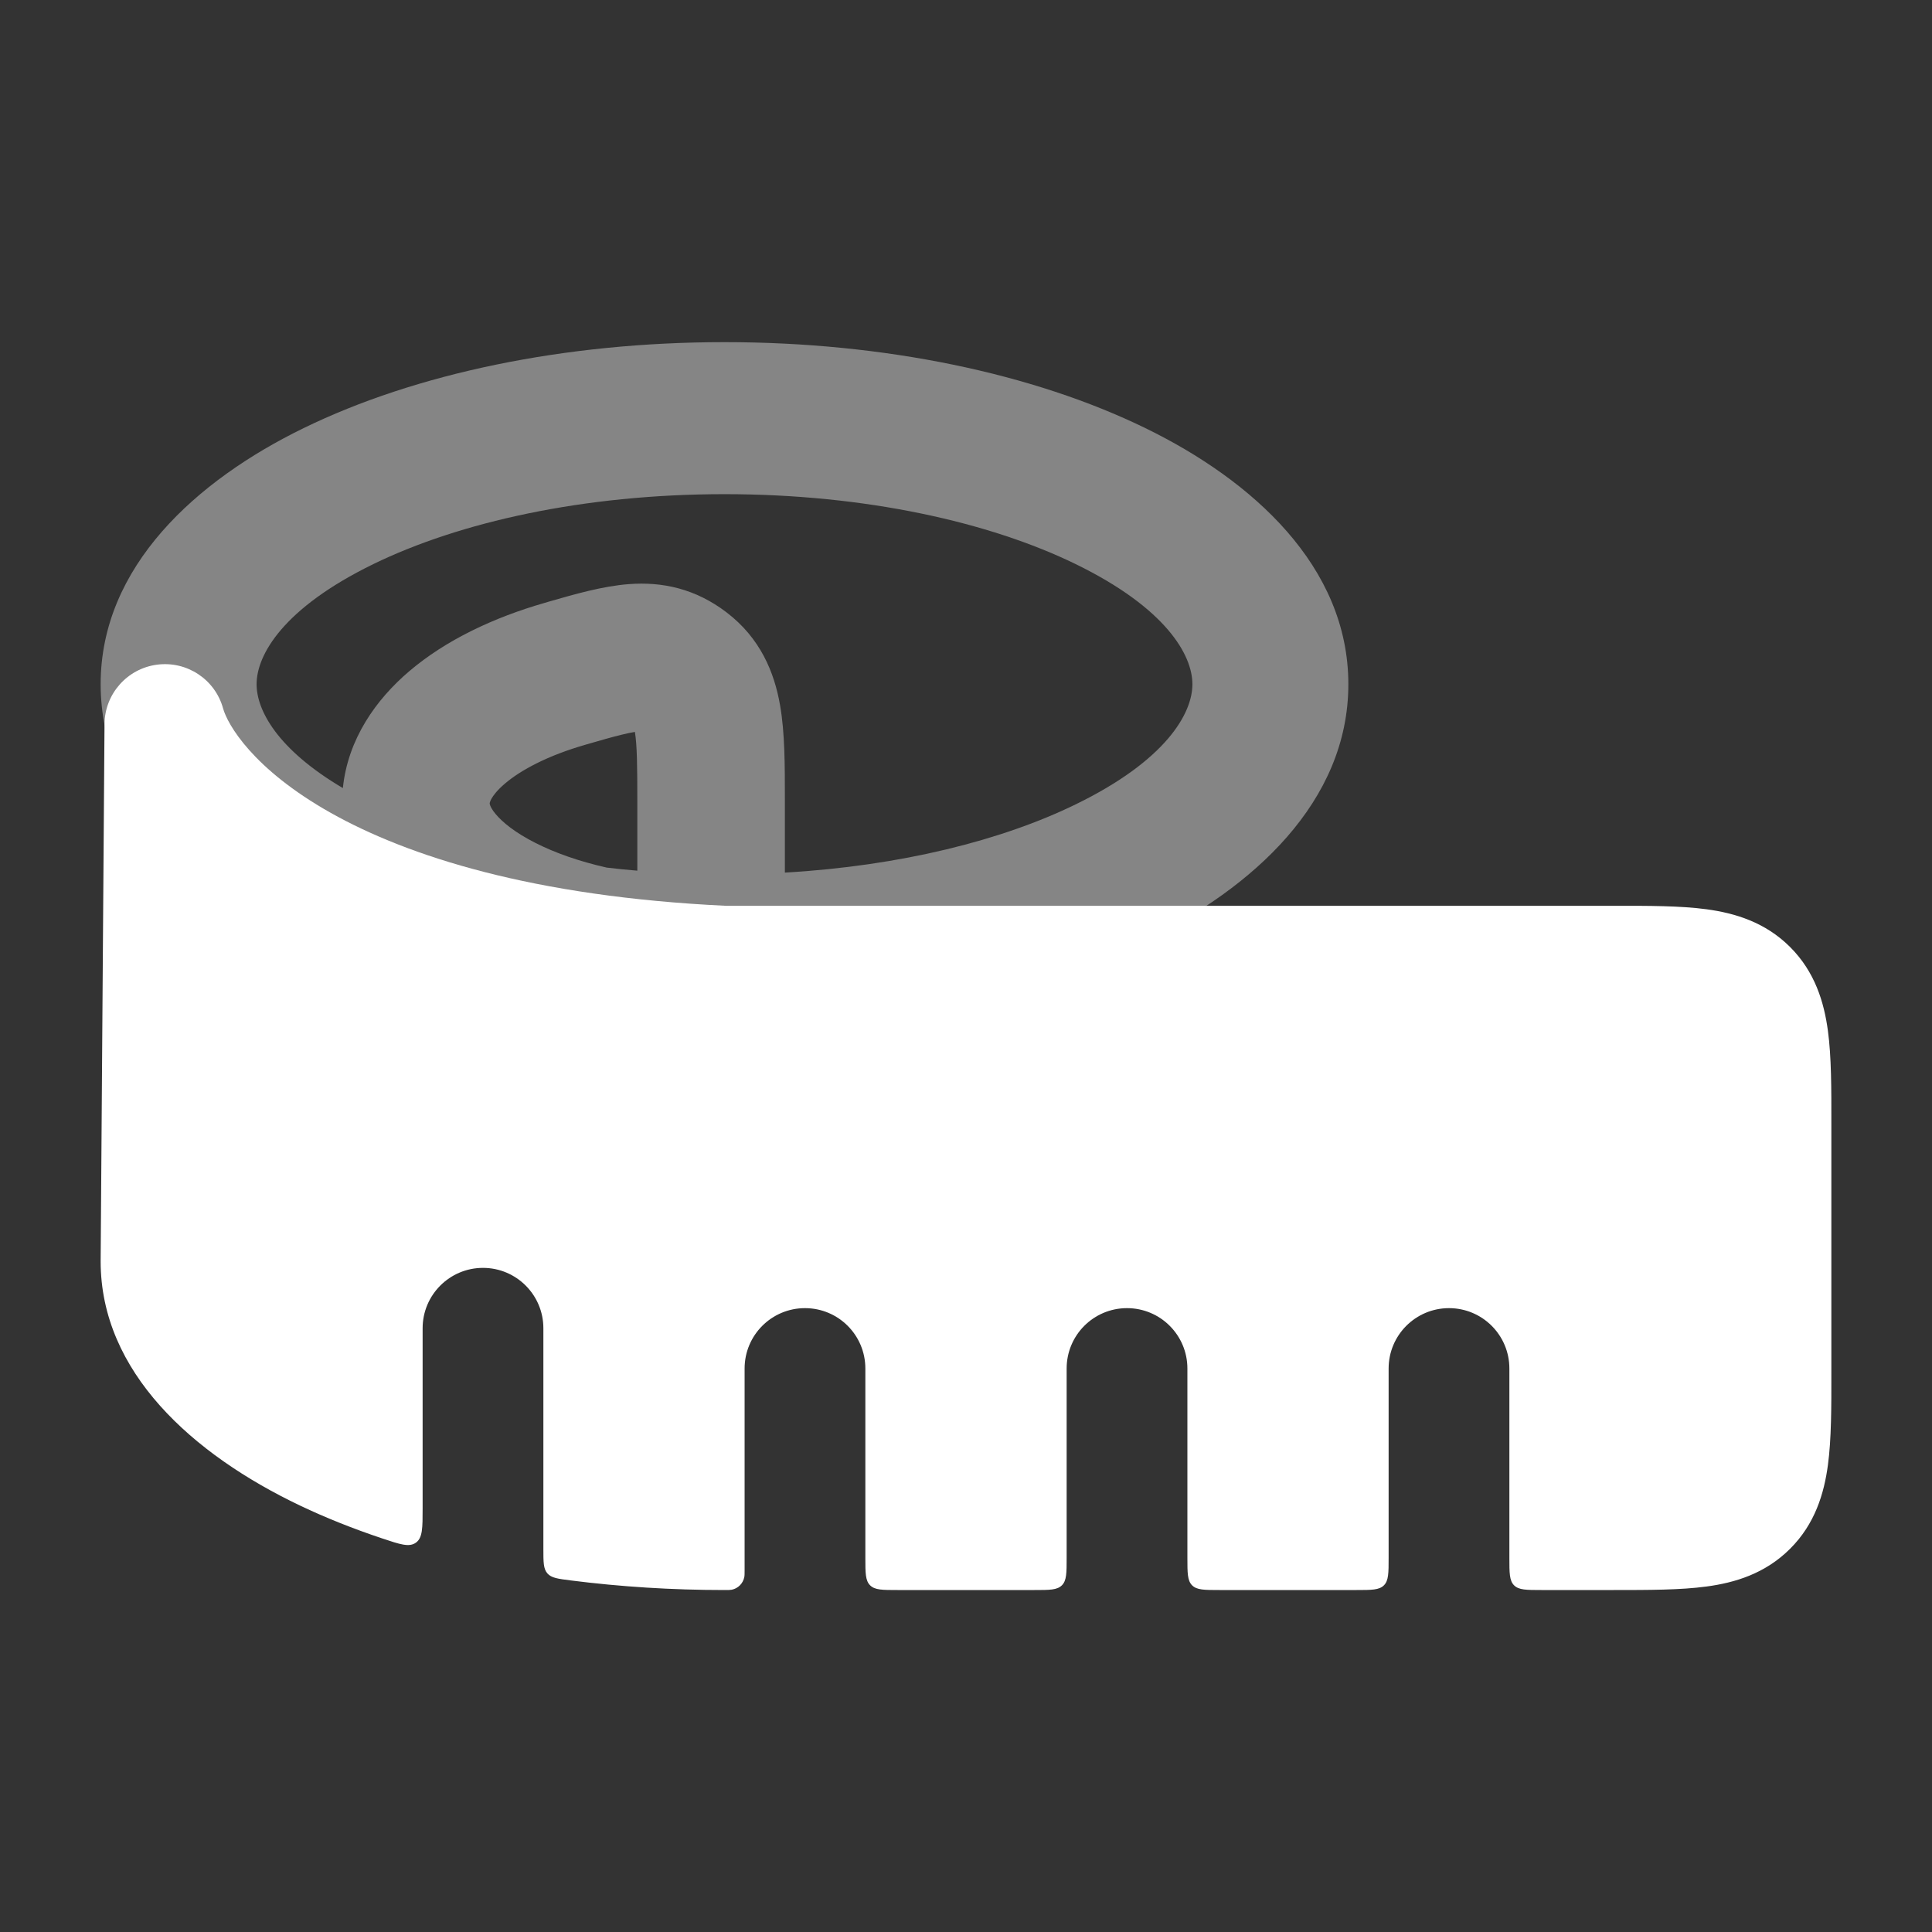
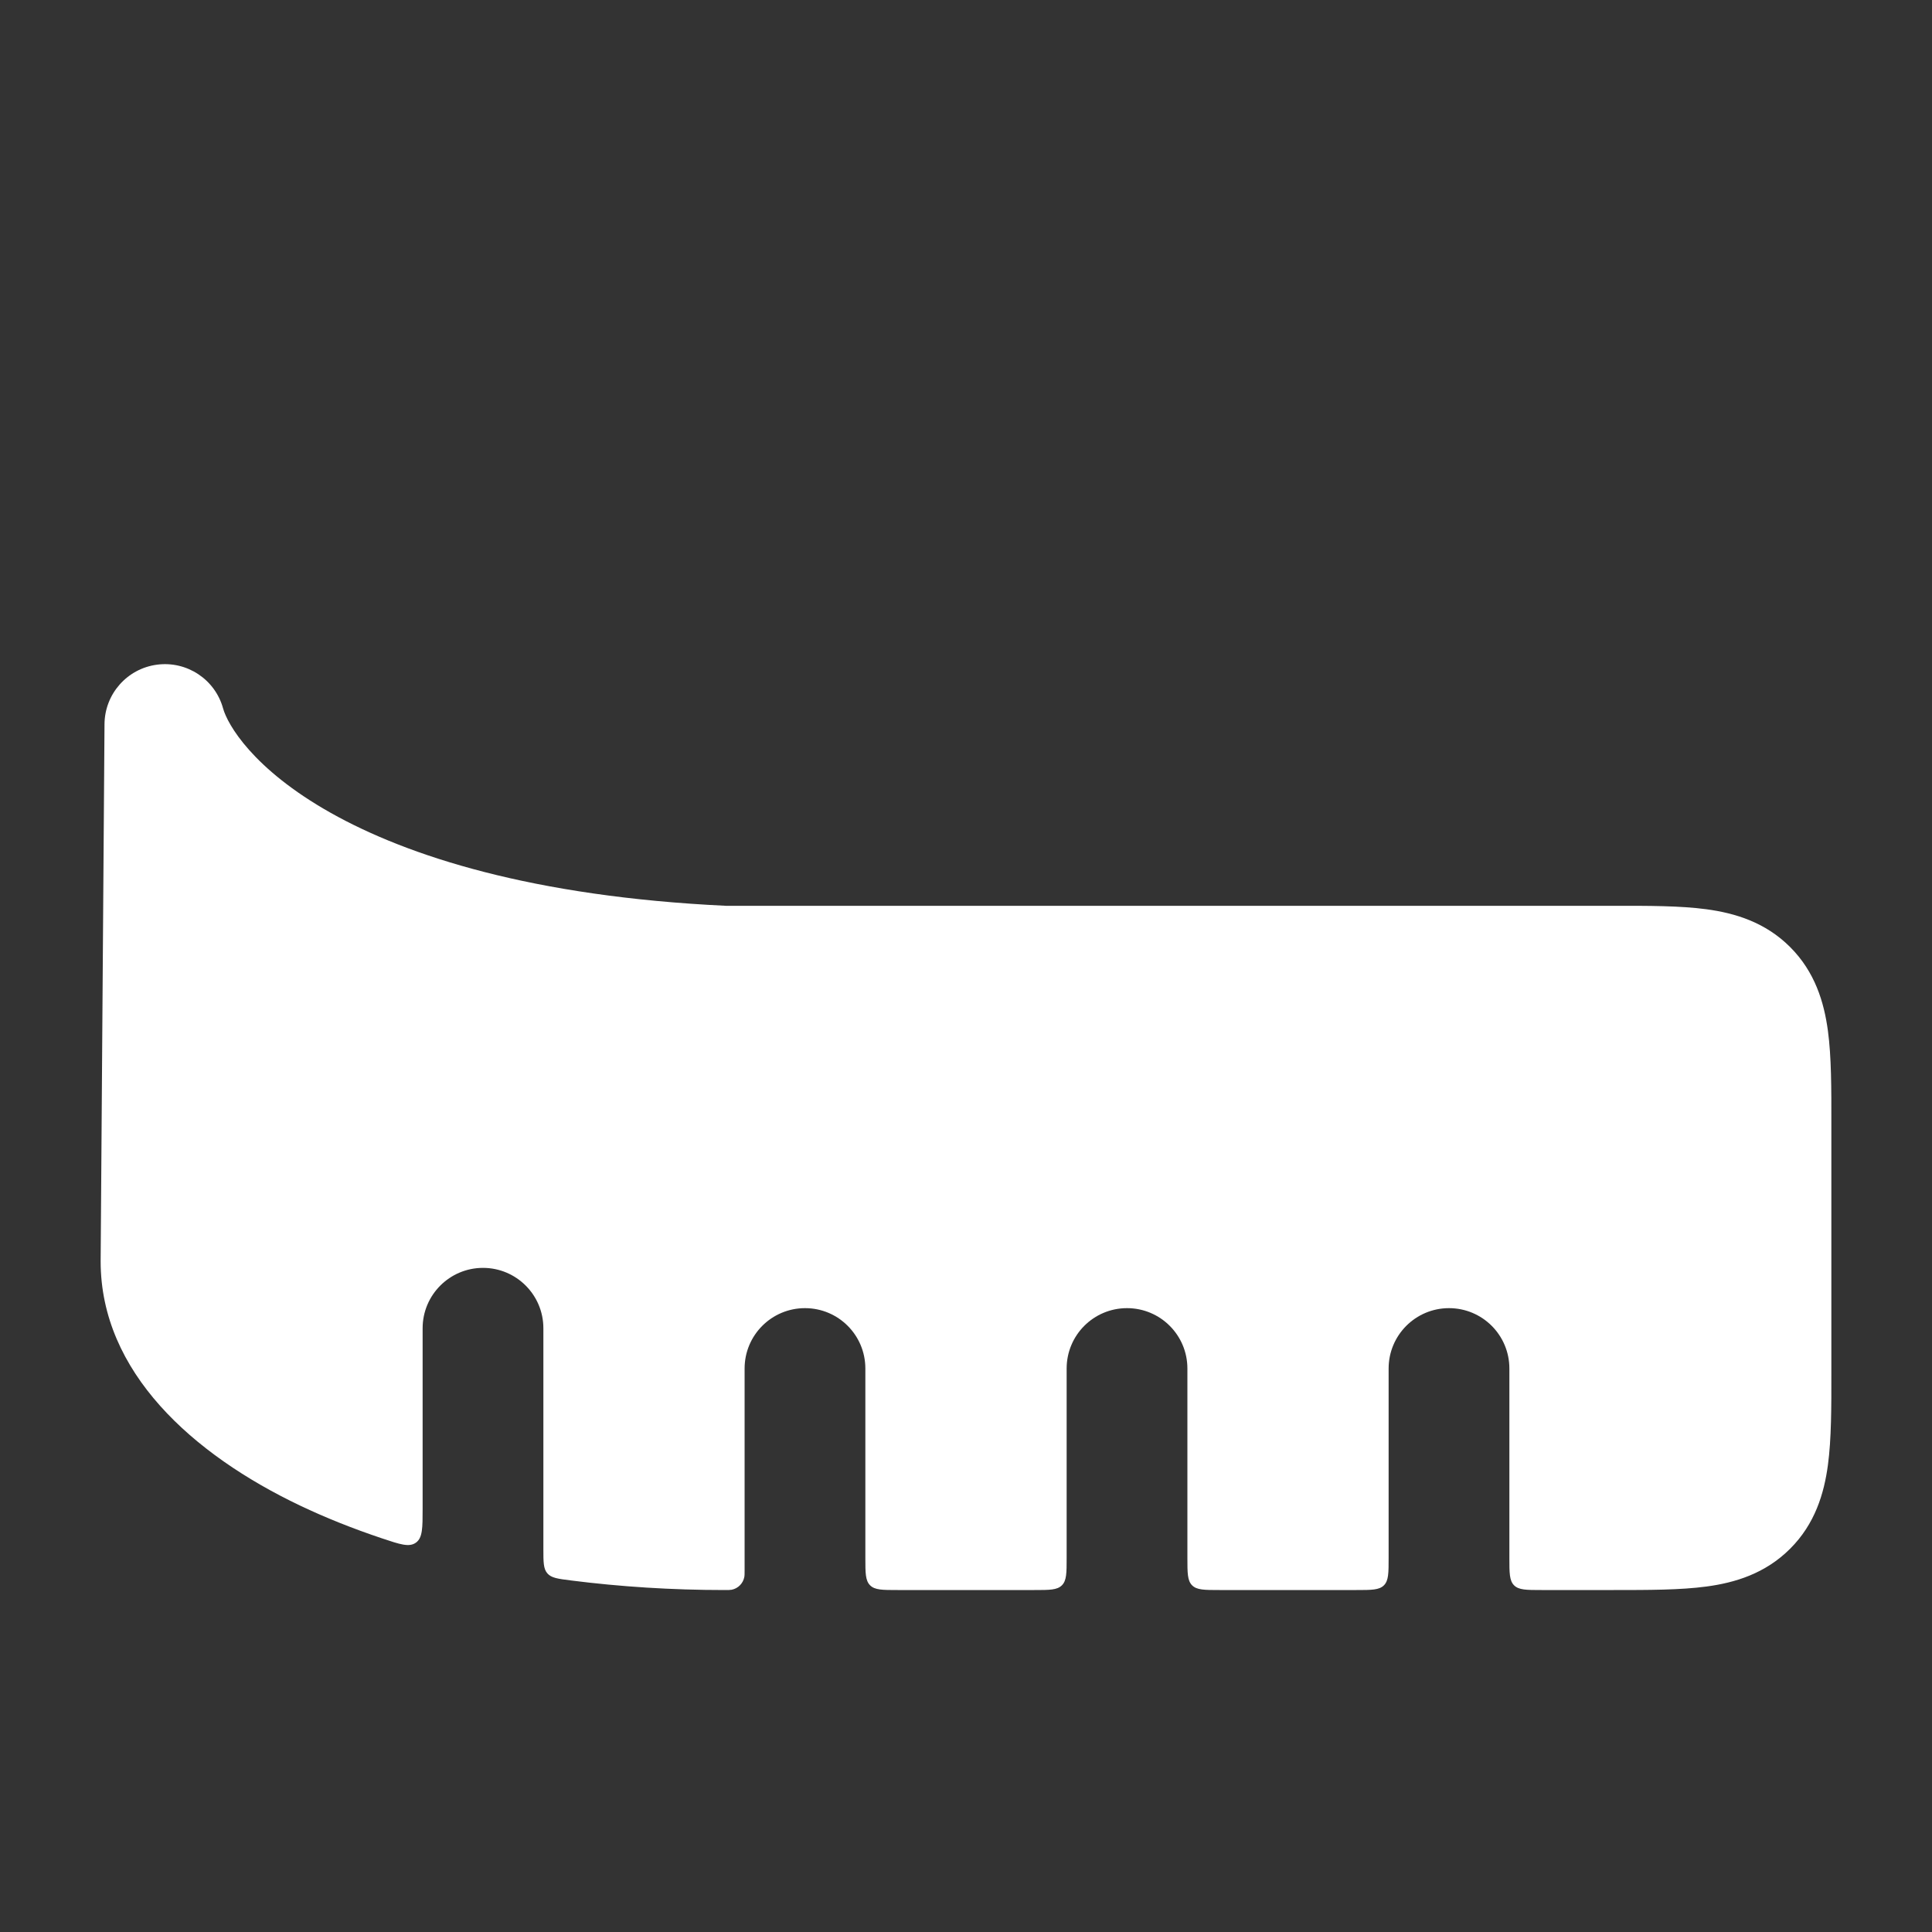
<svg xmlns="http://www.w3.org/2000/svg" width="32" height="32" viewBox="0 0 32 32" fill="none">
  <rect x="0" y="0" width="32" height="32" fill="#333333" stroke="none" />
  <g id="tape-measure 1">
-     <path id="Vector" opacity="0.4" fill-rule="evenodd" clip-rule="evenodd" d="M4.25 11.333C4.25 10.85 4.685 10.074 6.184 9.343C7.606 8.65 9.66 8.185 12 8.185C14.34 8.185 16.394 8.65 17.816 9.343C19.315 10.074 19.75 10.85 19.75 11.333C19.75 11.816 19.315 12.593 17.816 13.323C16.601 13.916 14.923 14.342 13 14.453V13.307L13 13.228C13 12.69 13.001 12.141 12.921 11.685C12.826 11.134 12.593 10.569 12.033 10.142C11.521 9.751 10.971 9.632 10.413 9.675C9.983 9.708 9.513 9.843 9.097 9.963L9.023 9.985C8.173 10.229 7.383 10.603 6.779 11.117C6.232 11.582 5.762 12.237 5.679 13.053C4.585 12.407 4.25 11.757 4.25 11.333ZM11.148 16.982C8.821 16.883 6.68 16.381 5.029 15.576C3.255 14.712 1.667 13.284 1.667 11.333C1.667 9.382 3.255 7.955 5.029 7.091C6.88 6.188 9.346 5.667 12 5.667C14.654 5.667 17.12 6.188 18.971 7.091C20.745 7.955 22.333 9.382 22.333 11.333C22.333 13.284 20.745 14.712 18.971 15.576C17.12 16.478 14.654 17 12 17C11.941 17 11.881 17 11.822 16.999C11.807 17 11.793 17 11.778 17C11.566 17 11.356 16.994 11.148 16.982ZM10.049 14.37C9.592 14.267 9.193 14.126 8.872 13.963C8.532 13.792 8.323 13.619 8.21 13.484C8.156 13.42 8.132 13.373 8.121 13.346C8.111 13.322 8.111 13.311 8.111 13.307C8.111 13.305 8.111 13.283 8.138 13.233C8.169 13.177 8.235 13.088 8.363 12.979C8.627 12.754 9.073 12.514 9.7 12.334C9.947 12.262 10.133 12.209 10.293 12.17C10.39 12.146 10.462 12.131 10.516 12.123C10.552 12.344 10.556 12.675 10.556 13.307V14.421C10.384 14.407 10.215 14.39 10.049 14.37Z" fill="white" />
    <path id="Vector_2" d="M3.695 11.734C3.563 11.253 3.096 10.944 2.601 11.009C2.106 11.074 1.735 11.494 1.731 11.993L1.667 20.884V20.892C1.667 22.727 3.194 24.091 4.97 24.937C5.392 25.138 5.846 25.319 6.327 25.48C6.628 25.581 6.778 25.631 6.889 25.551C7 25.471 7 25.309 7 24.983V22C7 21.448 7.448 21 8 21C8.552 21 9 21.448 9 22V25.655C9 25.875 9 25.985 9.067 26.061C9.133 26.136 9.24 26.15 9.454 26.177C10.271 26.281 11.125 26.336 12 26.336C12.062 26.336 12.093 26.336 12.119 26.331C12.225 26.31 12.307 26.227 12.328 26.121C12.333 26.096 12.333 26.064 12.333 26.003V22.667C12.333 22.114 12.781 21.667 13.333 21.667C13.886 21.667 14.333 22.114 14.333 22.667V25.803C14.333 26.054 14.333 26.18 14.412 26.258C14.49 26.336 14.615 26.336 14.867 26.336H17.133C17.385 26.336 17.51 26.336 17.588 26.258C17.667 26.18 17.667 26.054 17.667 25.803V22.667C17.667 22.114 18.114 21.667 18.667 21.667C19.219 21.667 19.667 22.114 19.667 22.667V25.803C19.667 26.054 19.667 26.18 19.745 26.258C19.823 26.336 19.948 26.336 20.2 26.336H22.467C22.718 26.336 22.844 26.336 22.922 26.258C23 26.18 23 26.054 23 25.803V22.667C23 22.114 23.448 21.667 24 21.667C24.552 21.667 25 22.114 25 22.667V25.803C25 26.054 25 26.18 25.078 26.258C25.156 26.336 25.282 26.336 25.533 26.336H26.726C27.303 26.336 27.832 26.336 28.263 26.278C28.737 26.215 29.238 26.064 29.65 25.652C30.062 25.241 30.212 24.74 30.276 24.266C30.334 23.835 30.334 23.306 30.333 22.729V18.61C30.334 18.032 30.334 17.503 30.276 17.073C30.212 16.599 30.062 16.098 29.65 15.686C29.238 15.274 28.737 15.124 28.263 15.06C27.832 15.002 27.303 15.002 26.726 15.003H12.024C8.816 14.85 6.75 14.178 5.479 13.464C4.182 12.734 3.768 11.996 3.695 11.734Z" fill="white" />
  </g>
</svg>